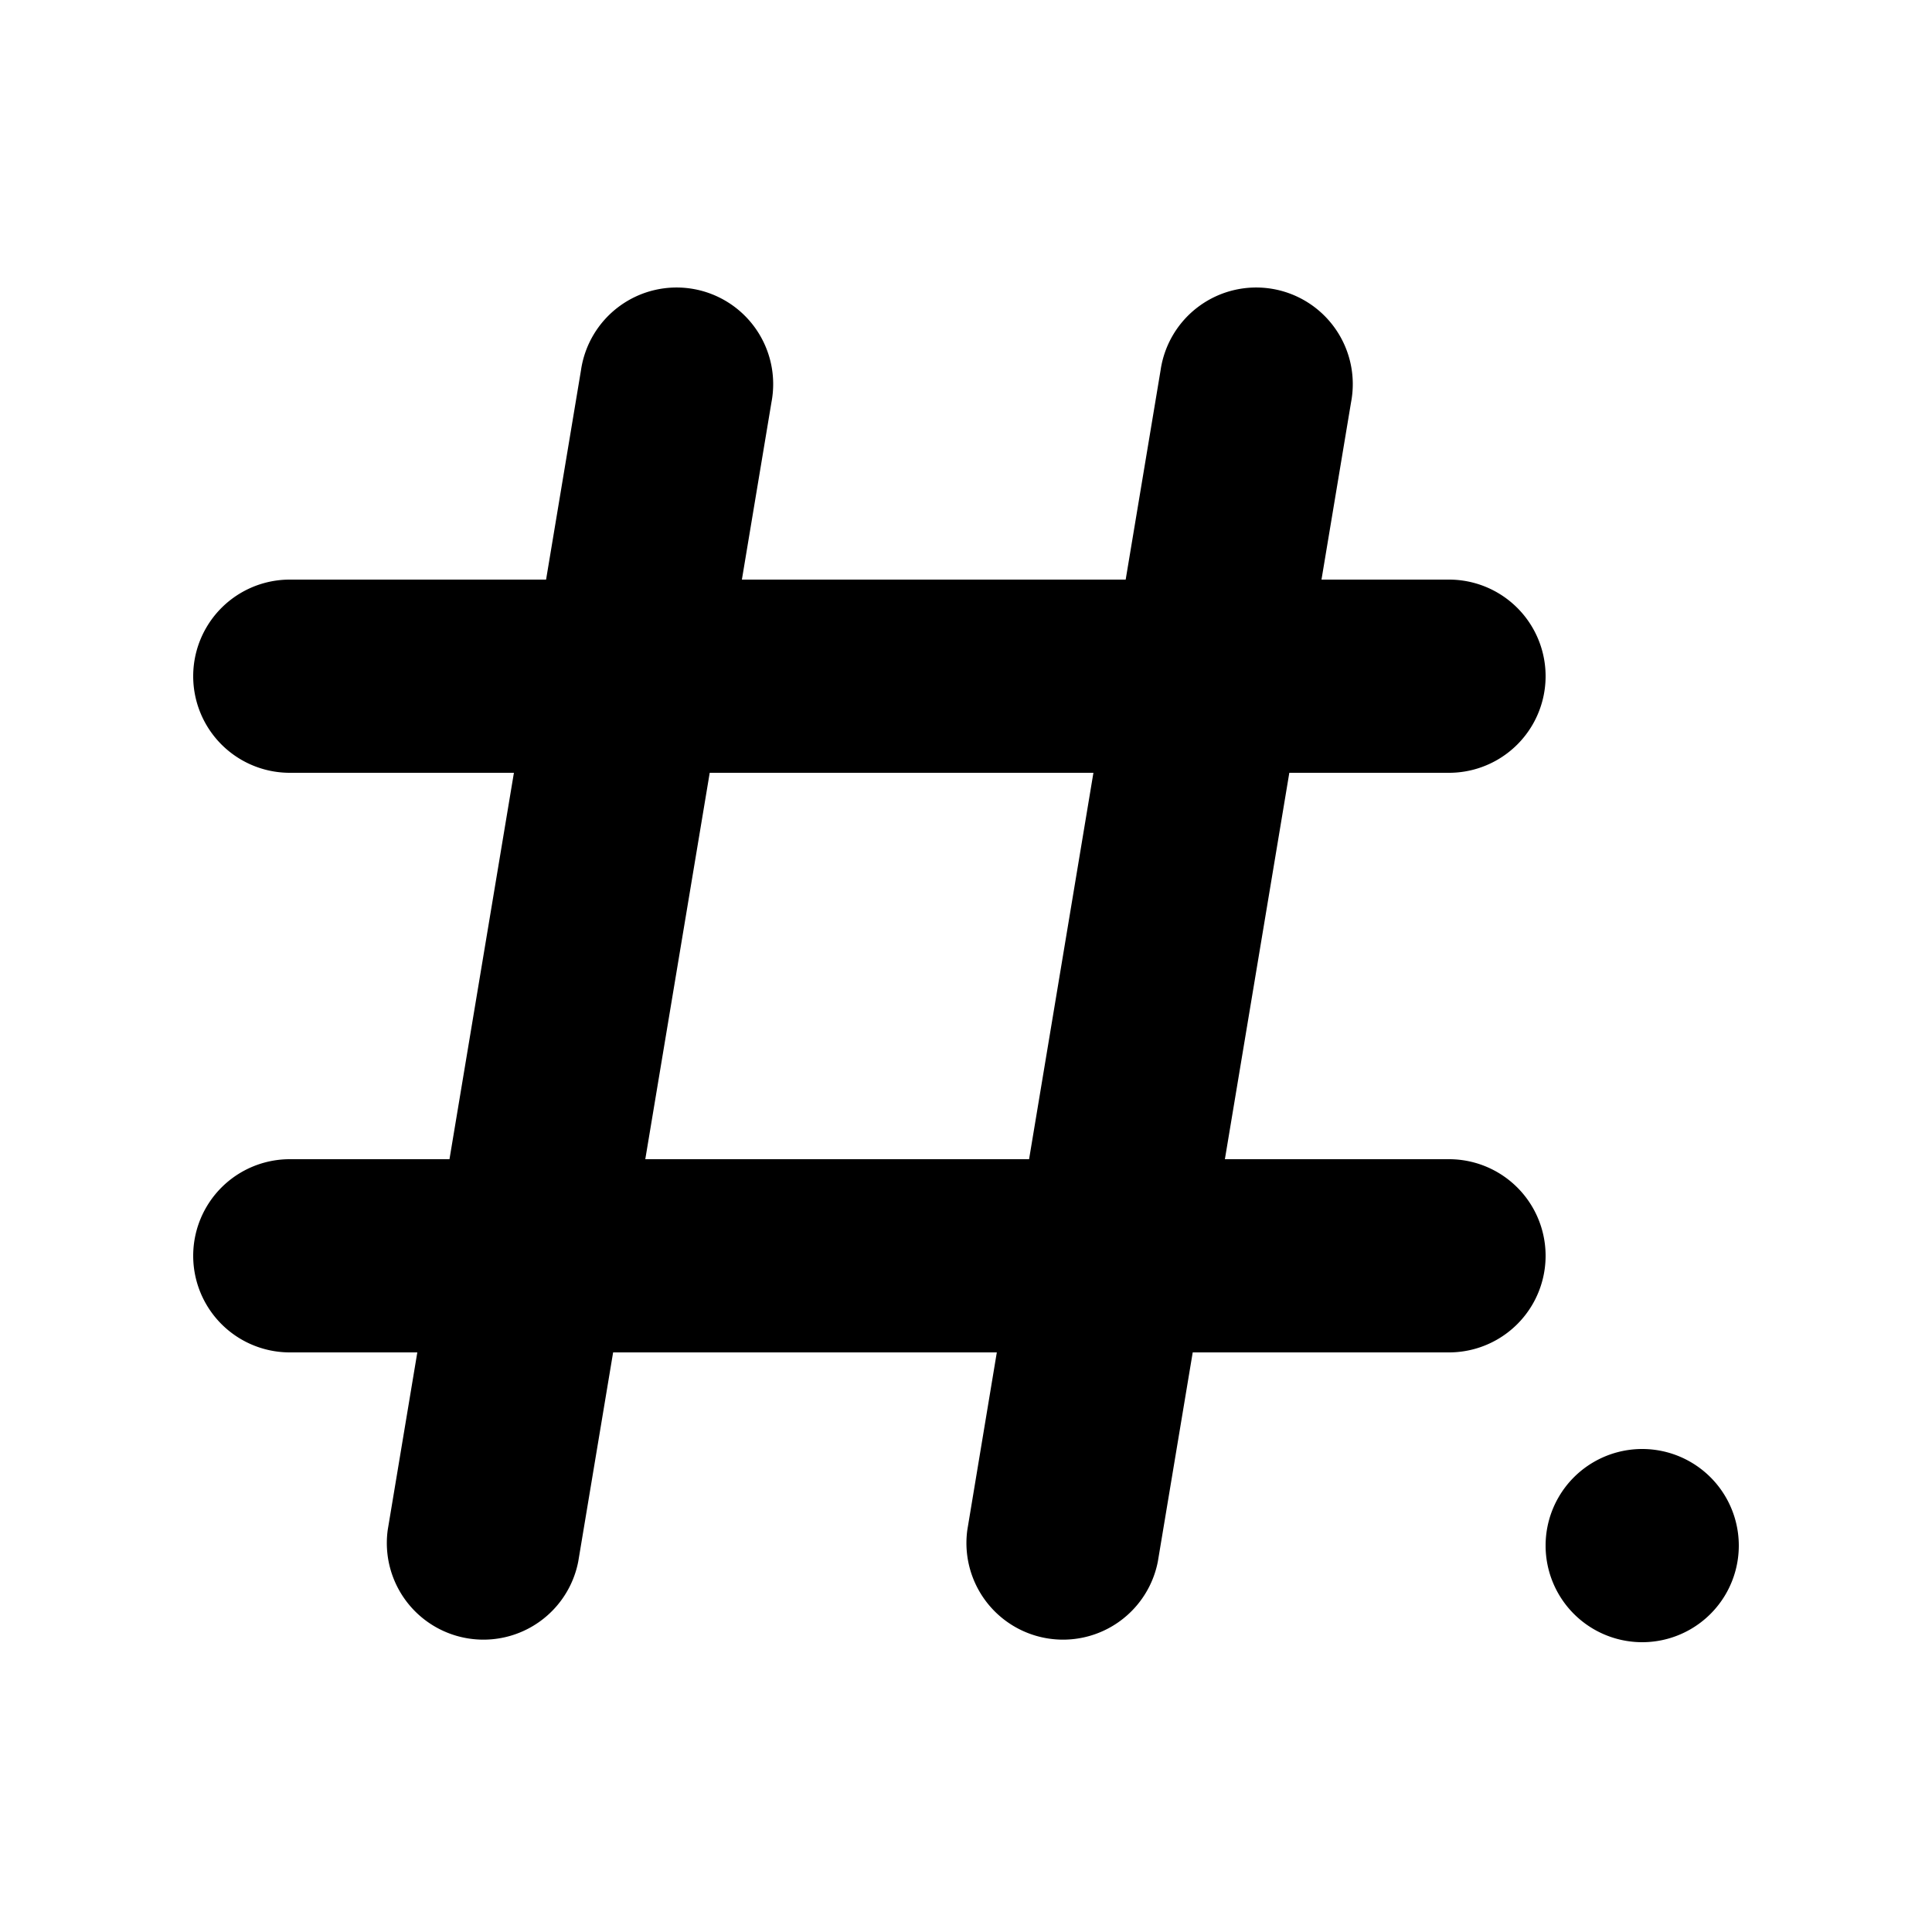
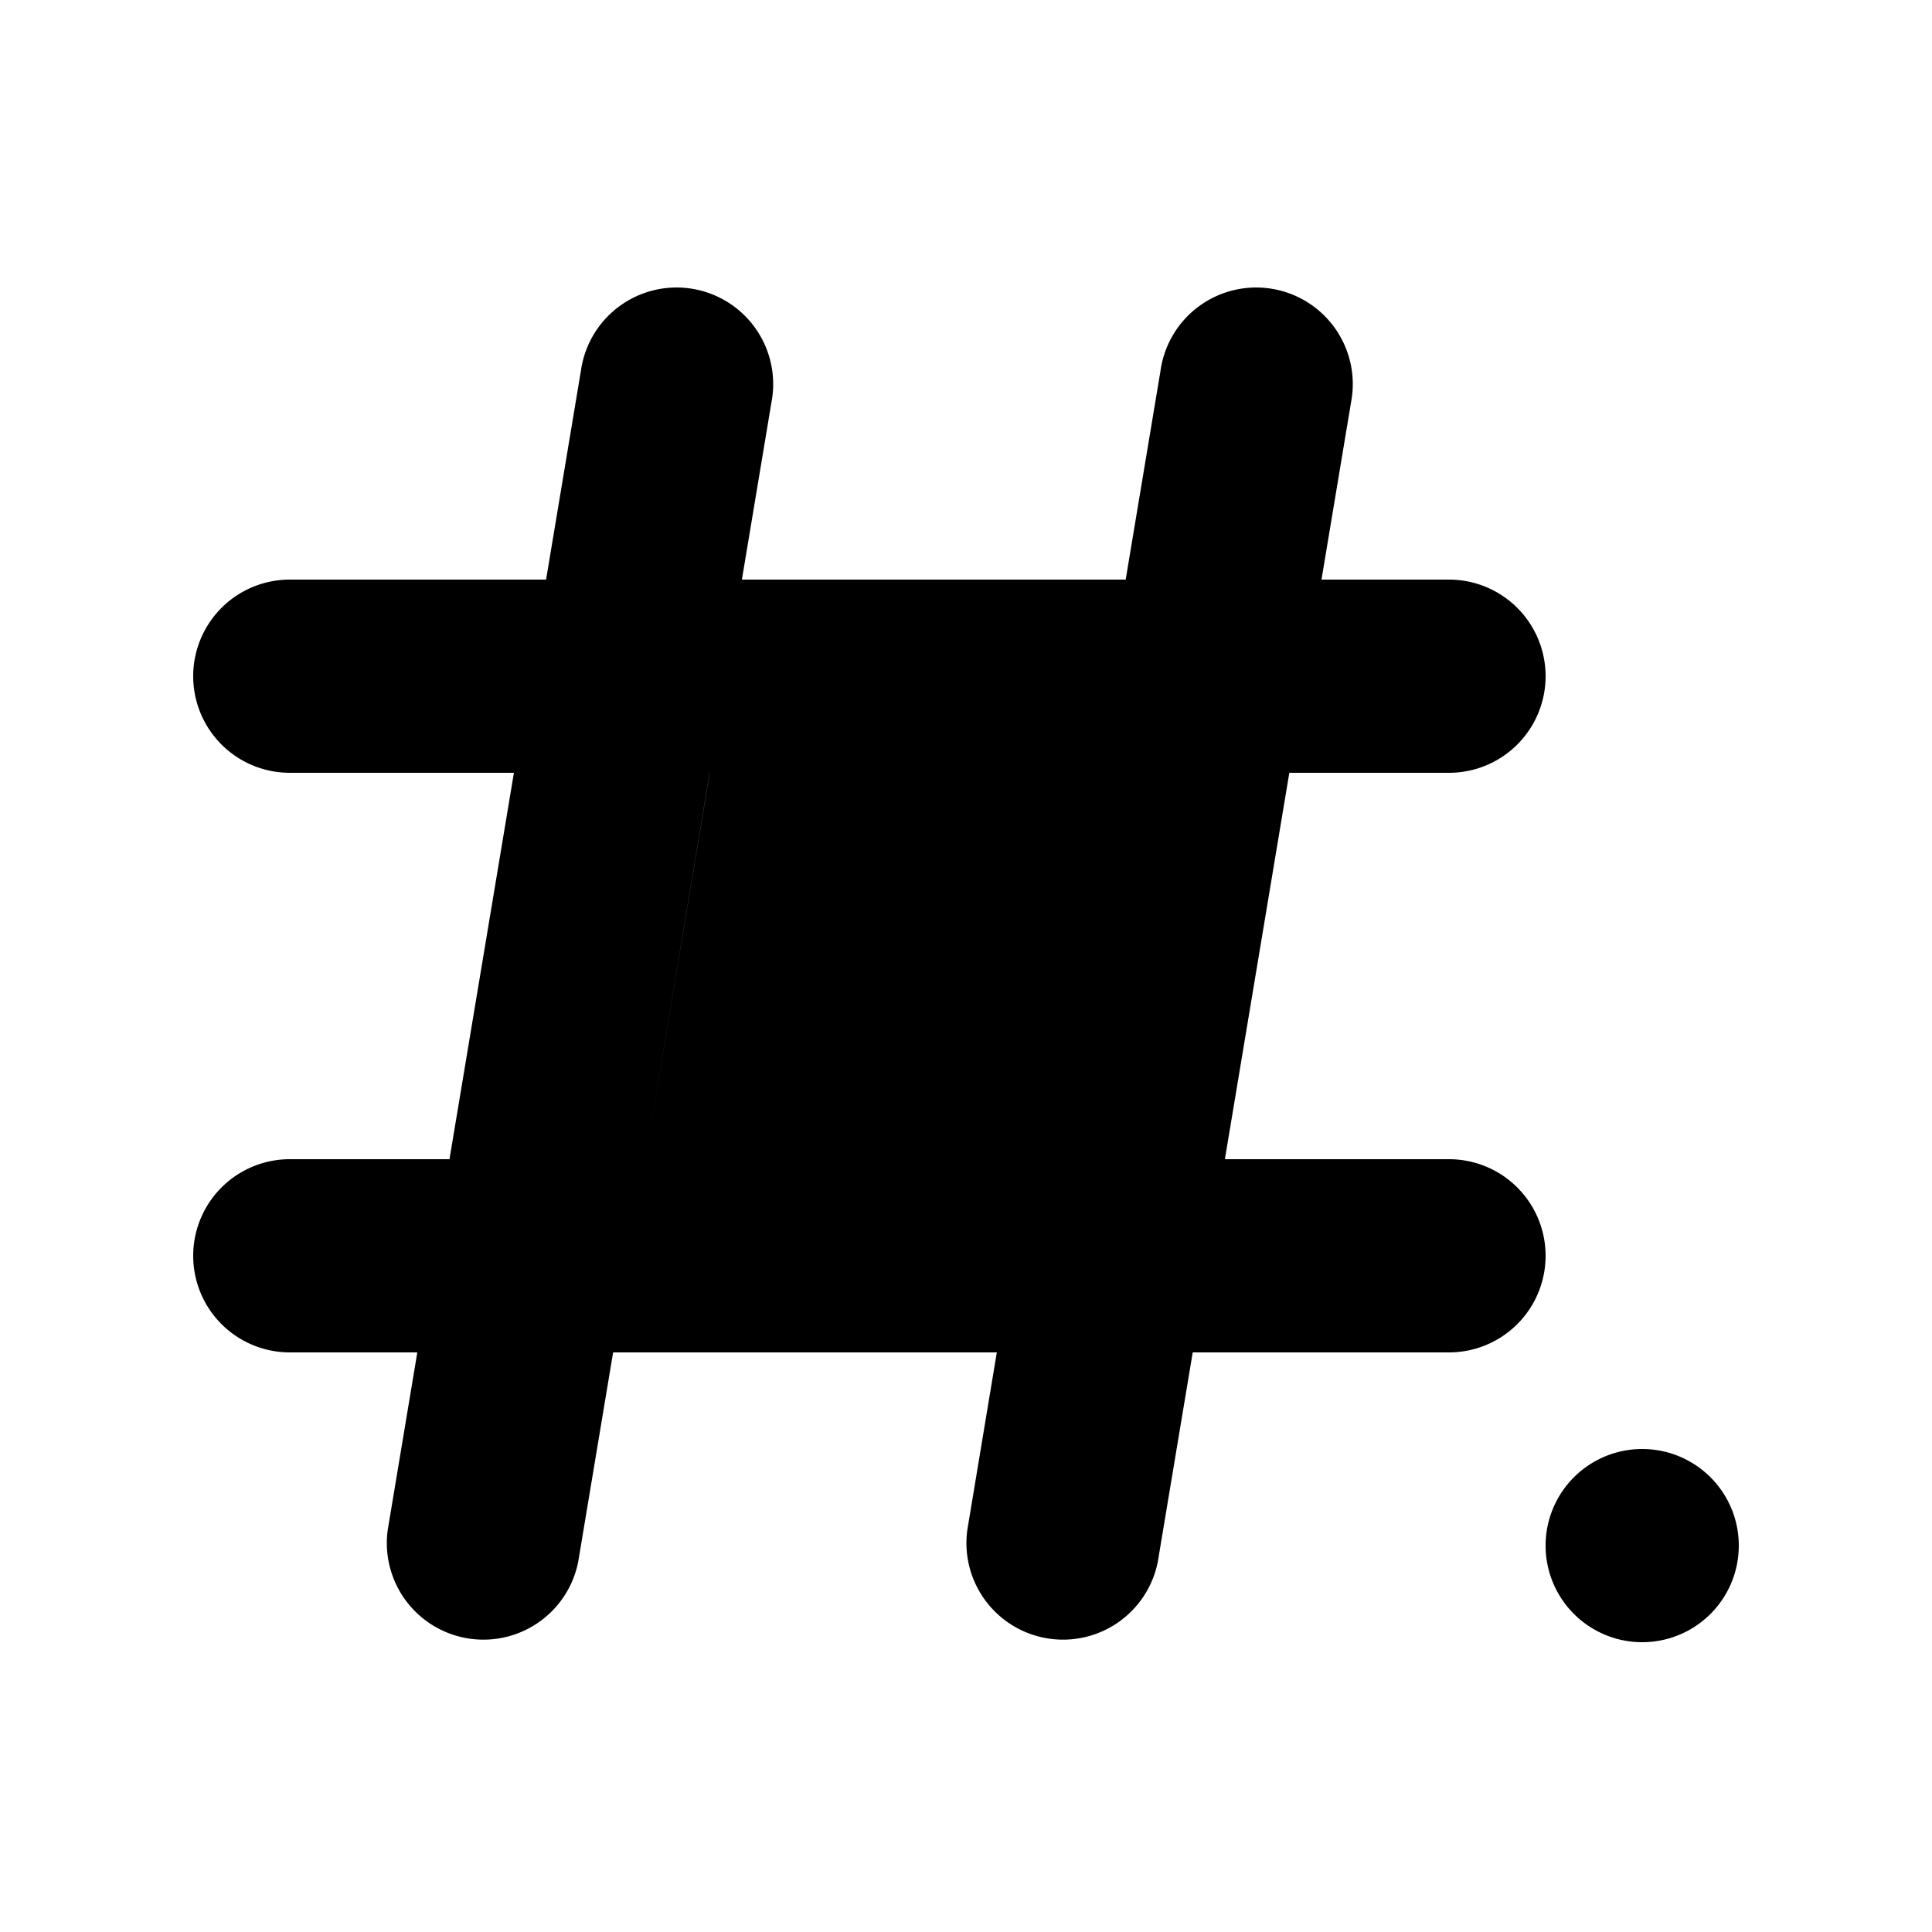
<svg xmlns="http://www.w3.org/2000/svg" viewBox="0 0 20 20">
-   <path fill-rule="evenodd" d="M13.986 4.165a1 1 0 1 0-1.972-.33l-.361 2.165h-3.973l.306-1.835a1 1 0 1 0-1.972-.33l-.361 2.165h-2.653a1 1 0 1 0 0 2h2.32l-.667 4h-1.653a1 1 0 1 0 0 2h1.32l-.306 1.836a1 1 0 0 0 1.972.329l.361-2.165h3.972l-.305 1.836a1 1 0 0 0 1.972.329l.361-2.165h2.653a1 1 0 0 0 0-2h-2.32l.667-4h1.653a1 1 0 1 0 0-2h-1.32l.306-1.835Zm-7.306 7.835.667-4h3.972l-.666 4h-3.973Zm10.32 5a1 1 0 1 0 0-2 1 1 0 0 0 0 2Z" />
+   <path fill-rule="evenodd" d="M13.986 4.165a1 1 0 1 0-1.972-.33l-.361 2.165h-3.973l.306-1.835a1 1 0 1 0-1.972-.33l-.361 2.165h-2.653a1 1 0 1 0 0 2h2.32l-.667 4h-1.653a1 1 0 1 0 0 2h1.32l-.306 1.836a1 1 0 0 0 1.972.329l.361-2.165h3.972l-.305 1.836a1 1 0 0 0 1.972.329l.361-2.165h2.653a1 1 0 0 0 0-2h-2.32l.667-4h1.653a1 1 0 1 0 0-2h-1.32l.306-1.835Zm-7.306 7.835.667-4h3.972h-3.973Zm10.32 5a1 1 0 1 0 0-2 1 1 0 0 0 0 2Z" />
</svg>